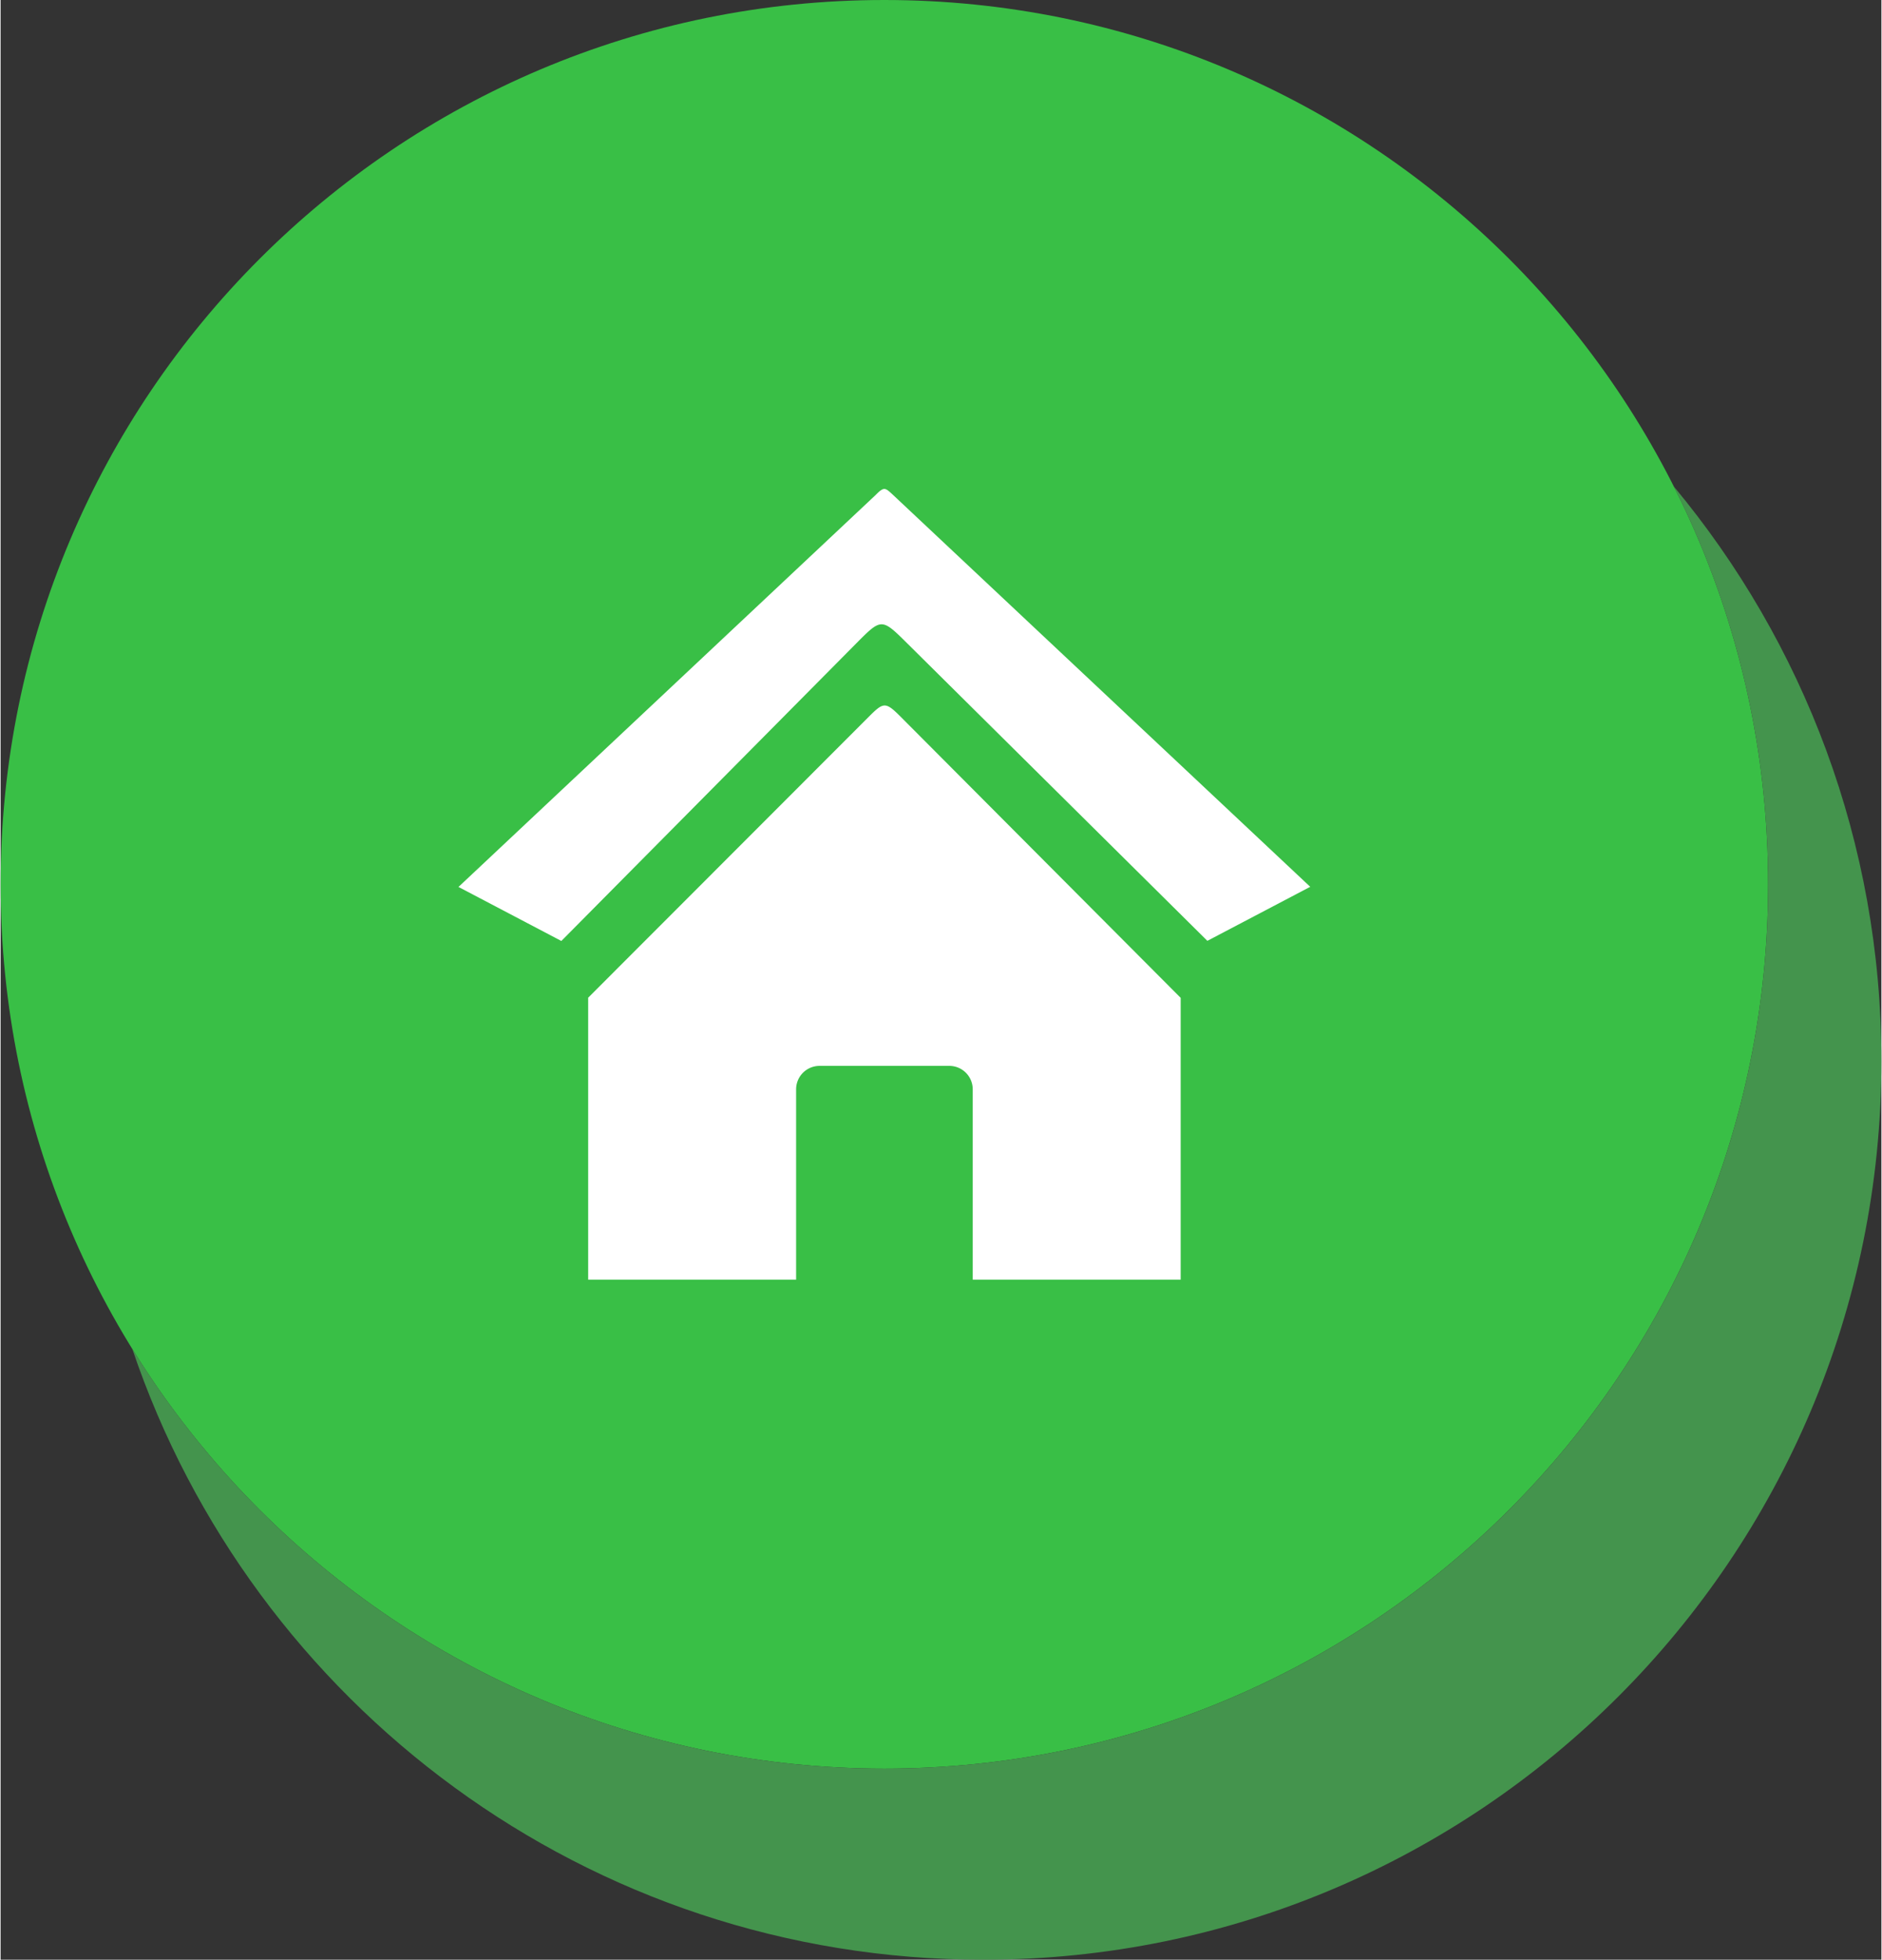
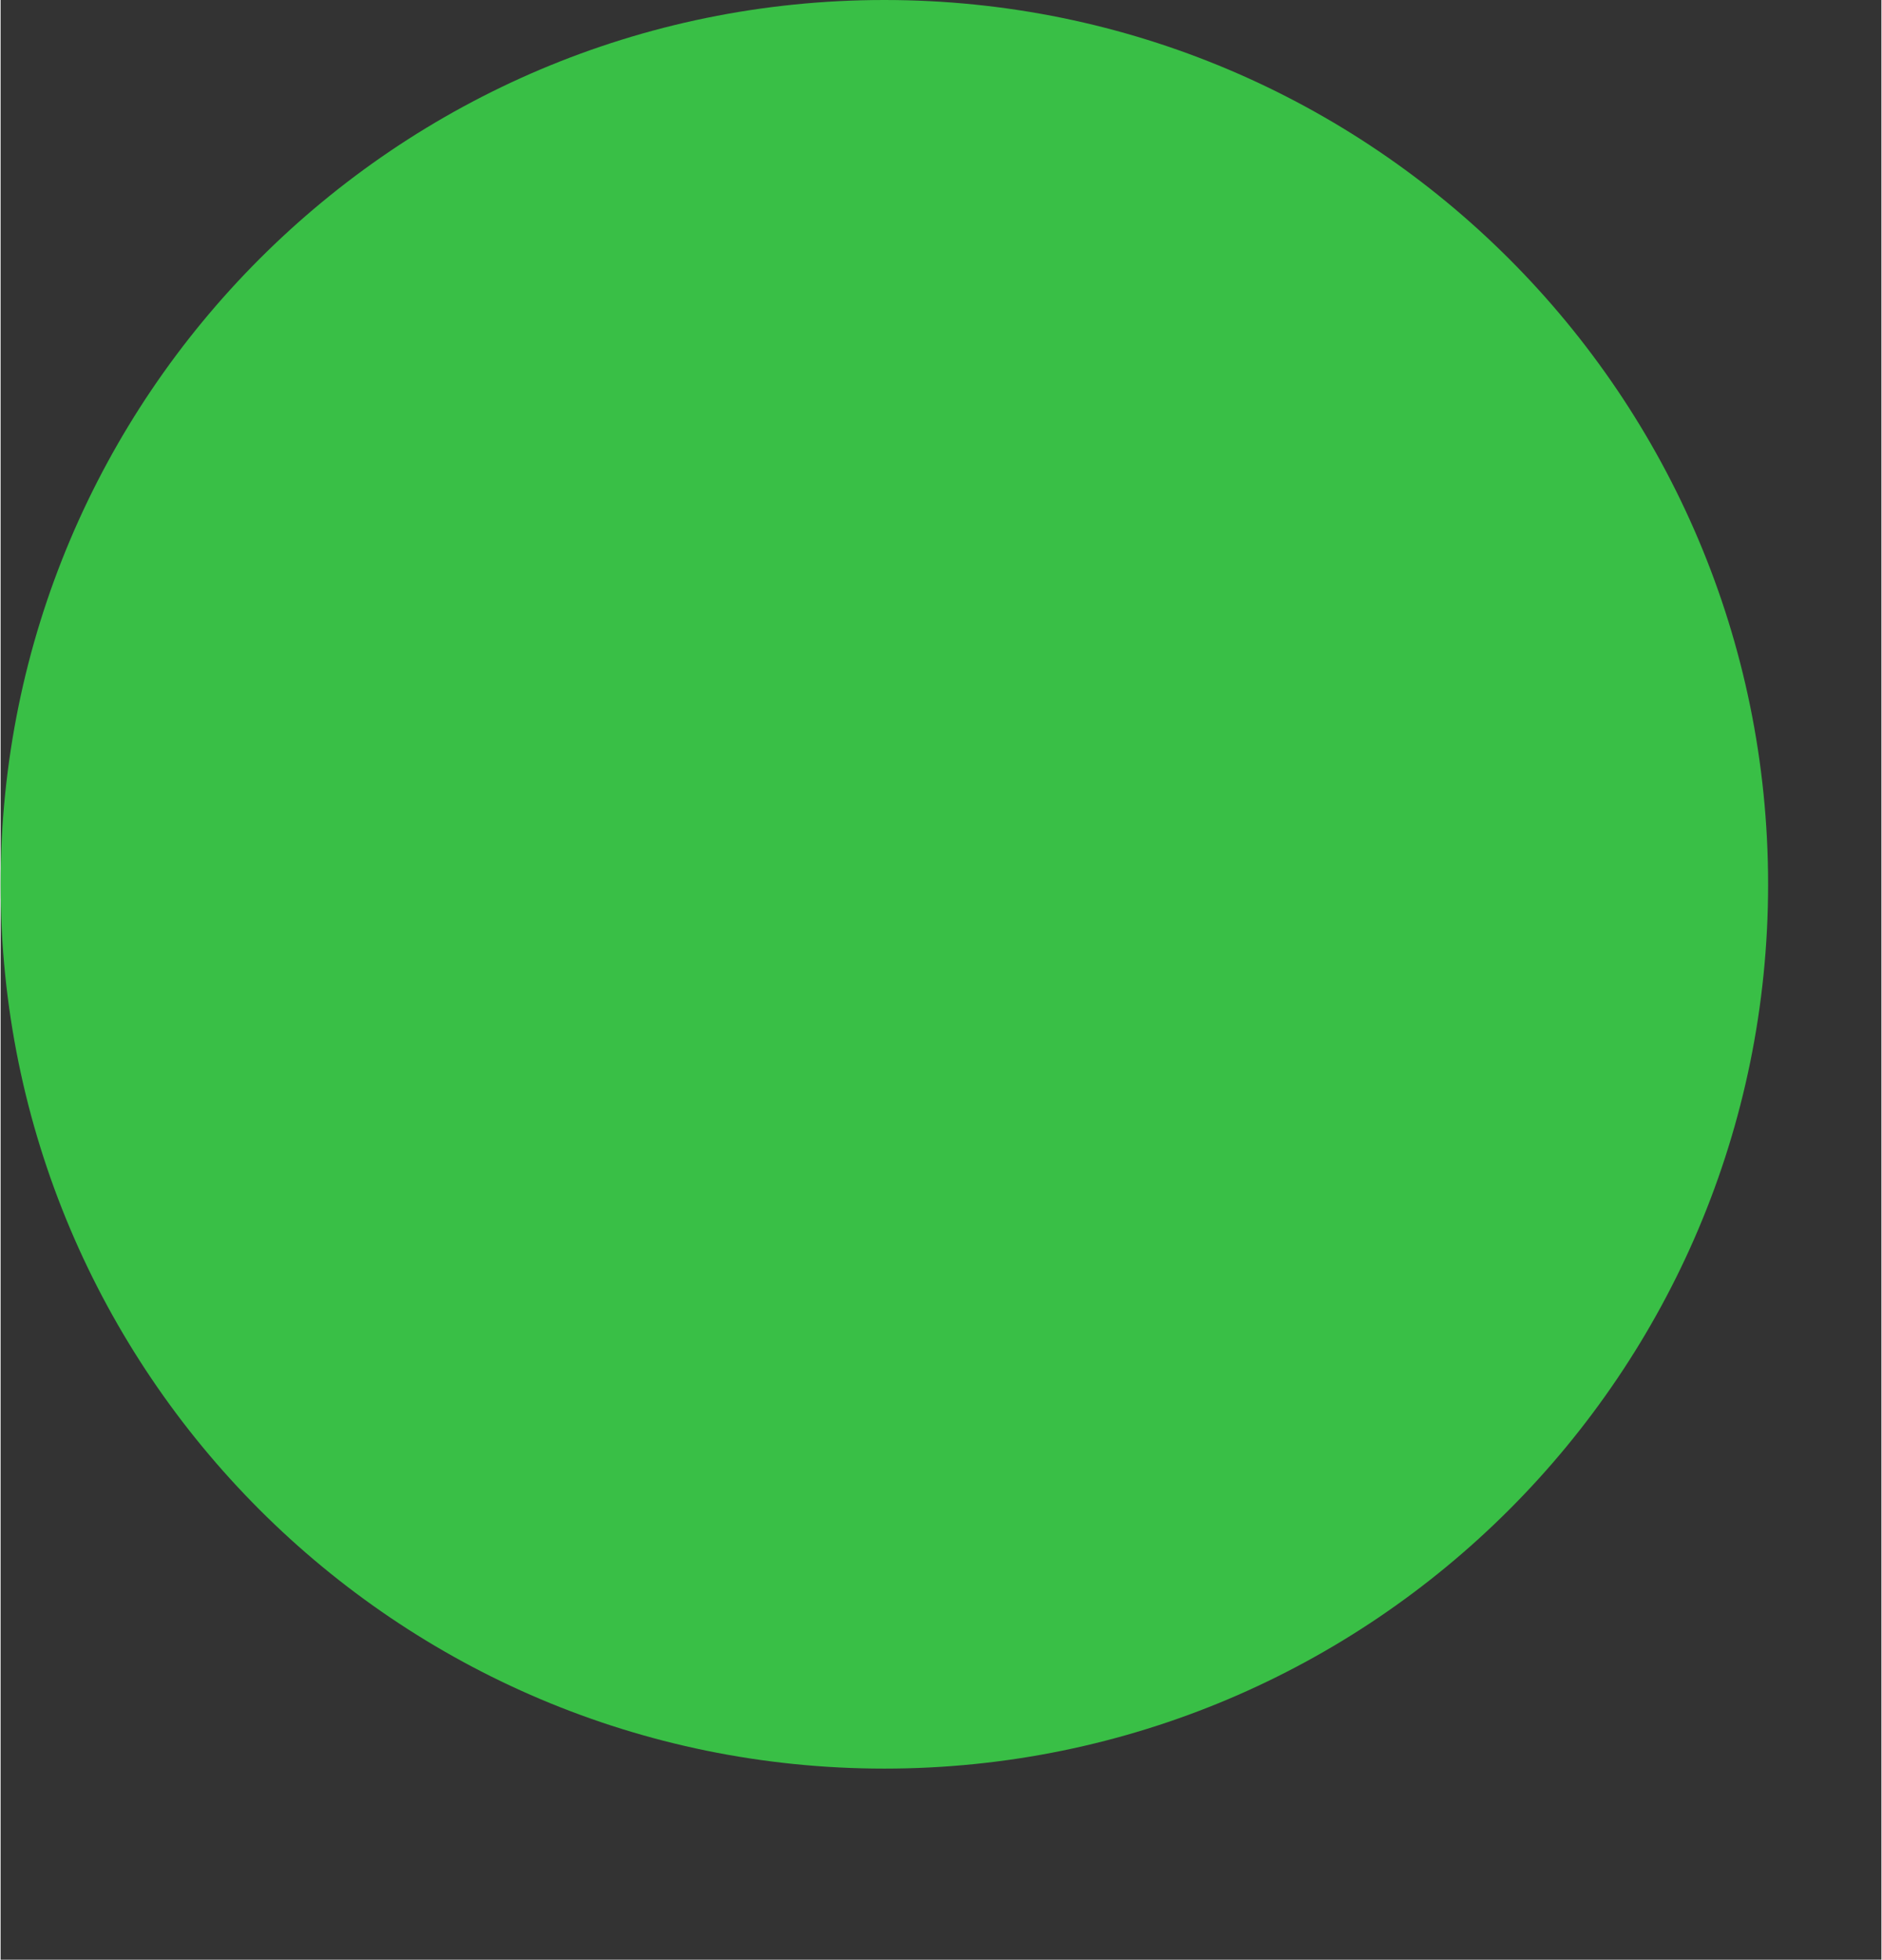
<svg xmlns="http://www.w3.org/2000/svg" data-bbox="0 0 492 512.324" viewBox="0 0 492 512.324" clip-rule="evenodd" fill-rule="evenodd" image-rendering="optimizeQuality" text-rendering="geometricPrecision" shape-rendering="geometricPrecision" height="512" width="492" data-type="color">
  <rect x="0" y="0" width="492" height="512.324" fill="#333333" stroke="none" />
  <g>
    <path fill="#39BF46" d="M462.362 231.181c0 127.678-103.503 231.181-231.181 231.181S0 358.859 0 231.181 103.503 0 231.181 0s231.181 103.503 231.181 231.181" data-color="1" />
-     <path d="M437.687 127.17C471.6 167.894 492 220.259 492 277.396c0 129.745-105.183 234.928-234.928 234.928-103.431 0-191.249-66.843-222.619-159.684 40.74 65.851 113.605 109.722 196.728 109.722 127.682 0 231.181-103.499 231.181-231.181 0-37.413-8.899-72.75-24.675-104.011" fill="#44944D" data-color="2" />
-     <path d="m153.667 260.865 73.416-73.454c3.881-3.88 4.37-4.043 8.395 0l73.218 73.454v73.671H254.3v-49.773a6.13 6.13 0 0 0-6.111-6.112l-33.979.002a6.126 6.126 0 0 0-6.11 6.109v49.774h-54.397v-73.671zm75.212-131.439L119.778 231.872l26.908 14.125 77.061-77.714c6.6-6.637 6.673-6.782 13.218-.291l78.712 77.969 26.908-14.125-109.264-102.574c-1.959-1.814-2.249-2.05-4.442.163z" fill="#ffffff" data-color="3" />
  </g>
</svg>